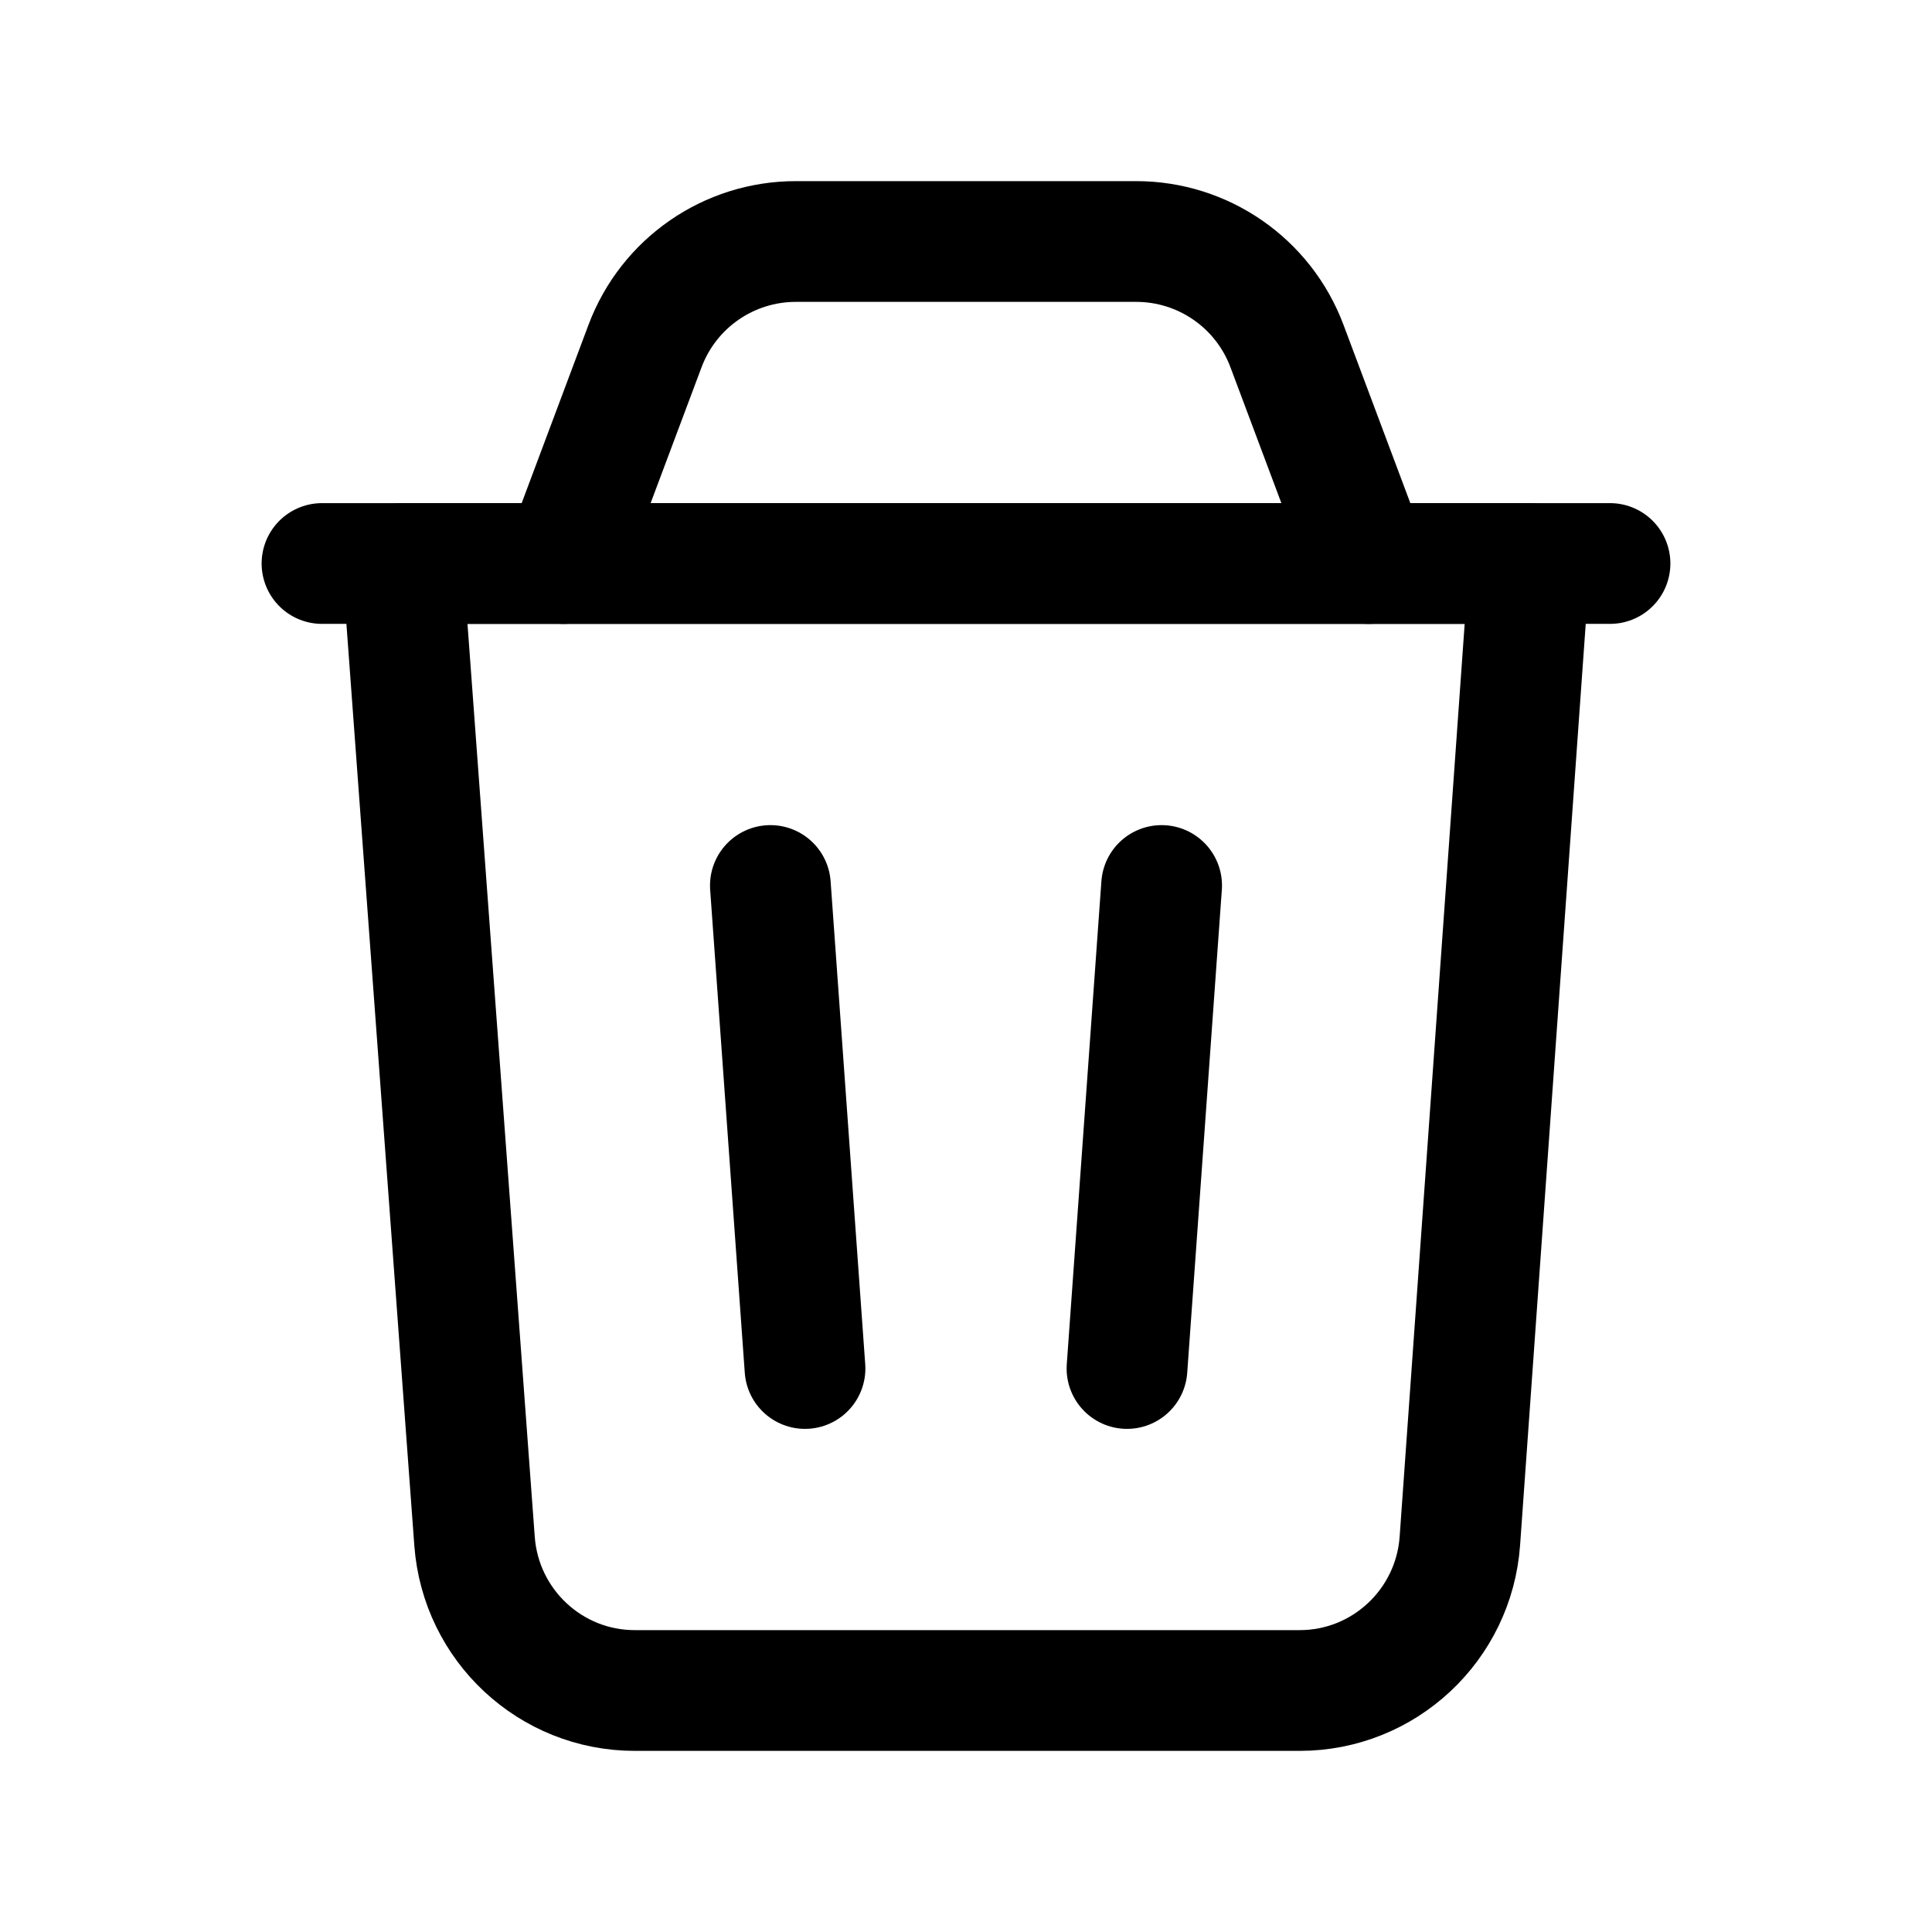
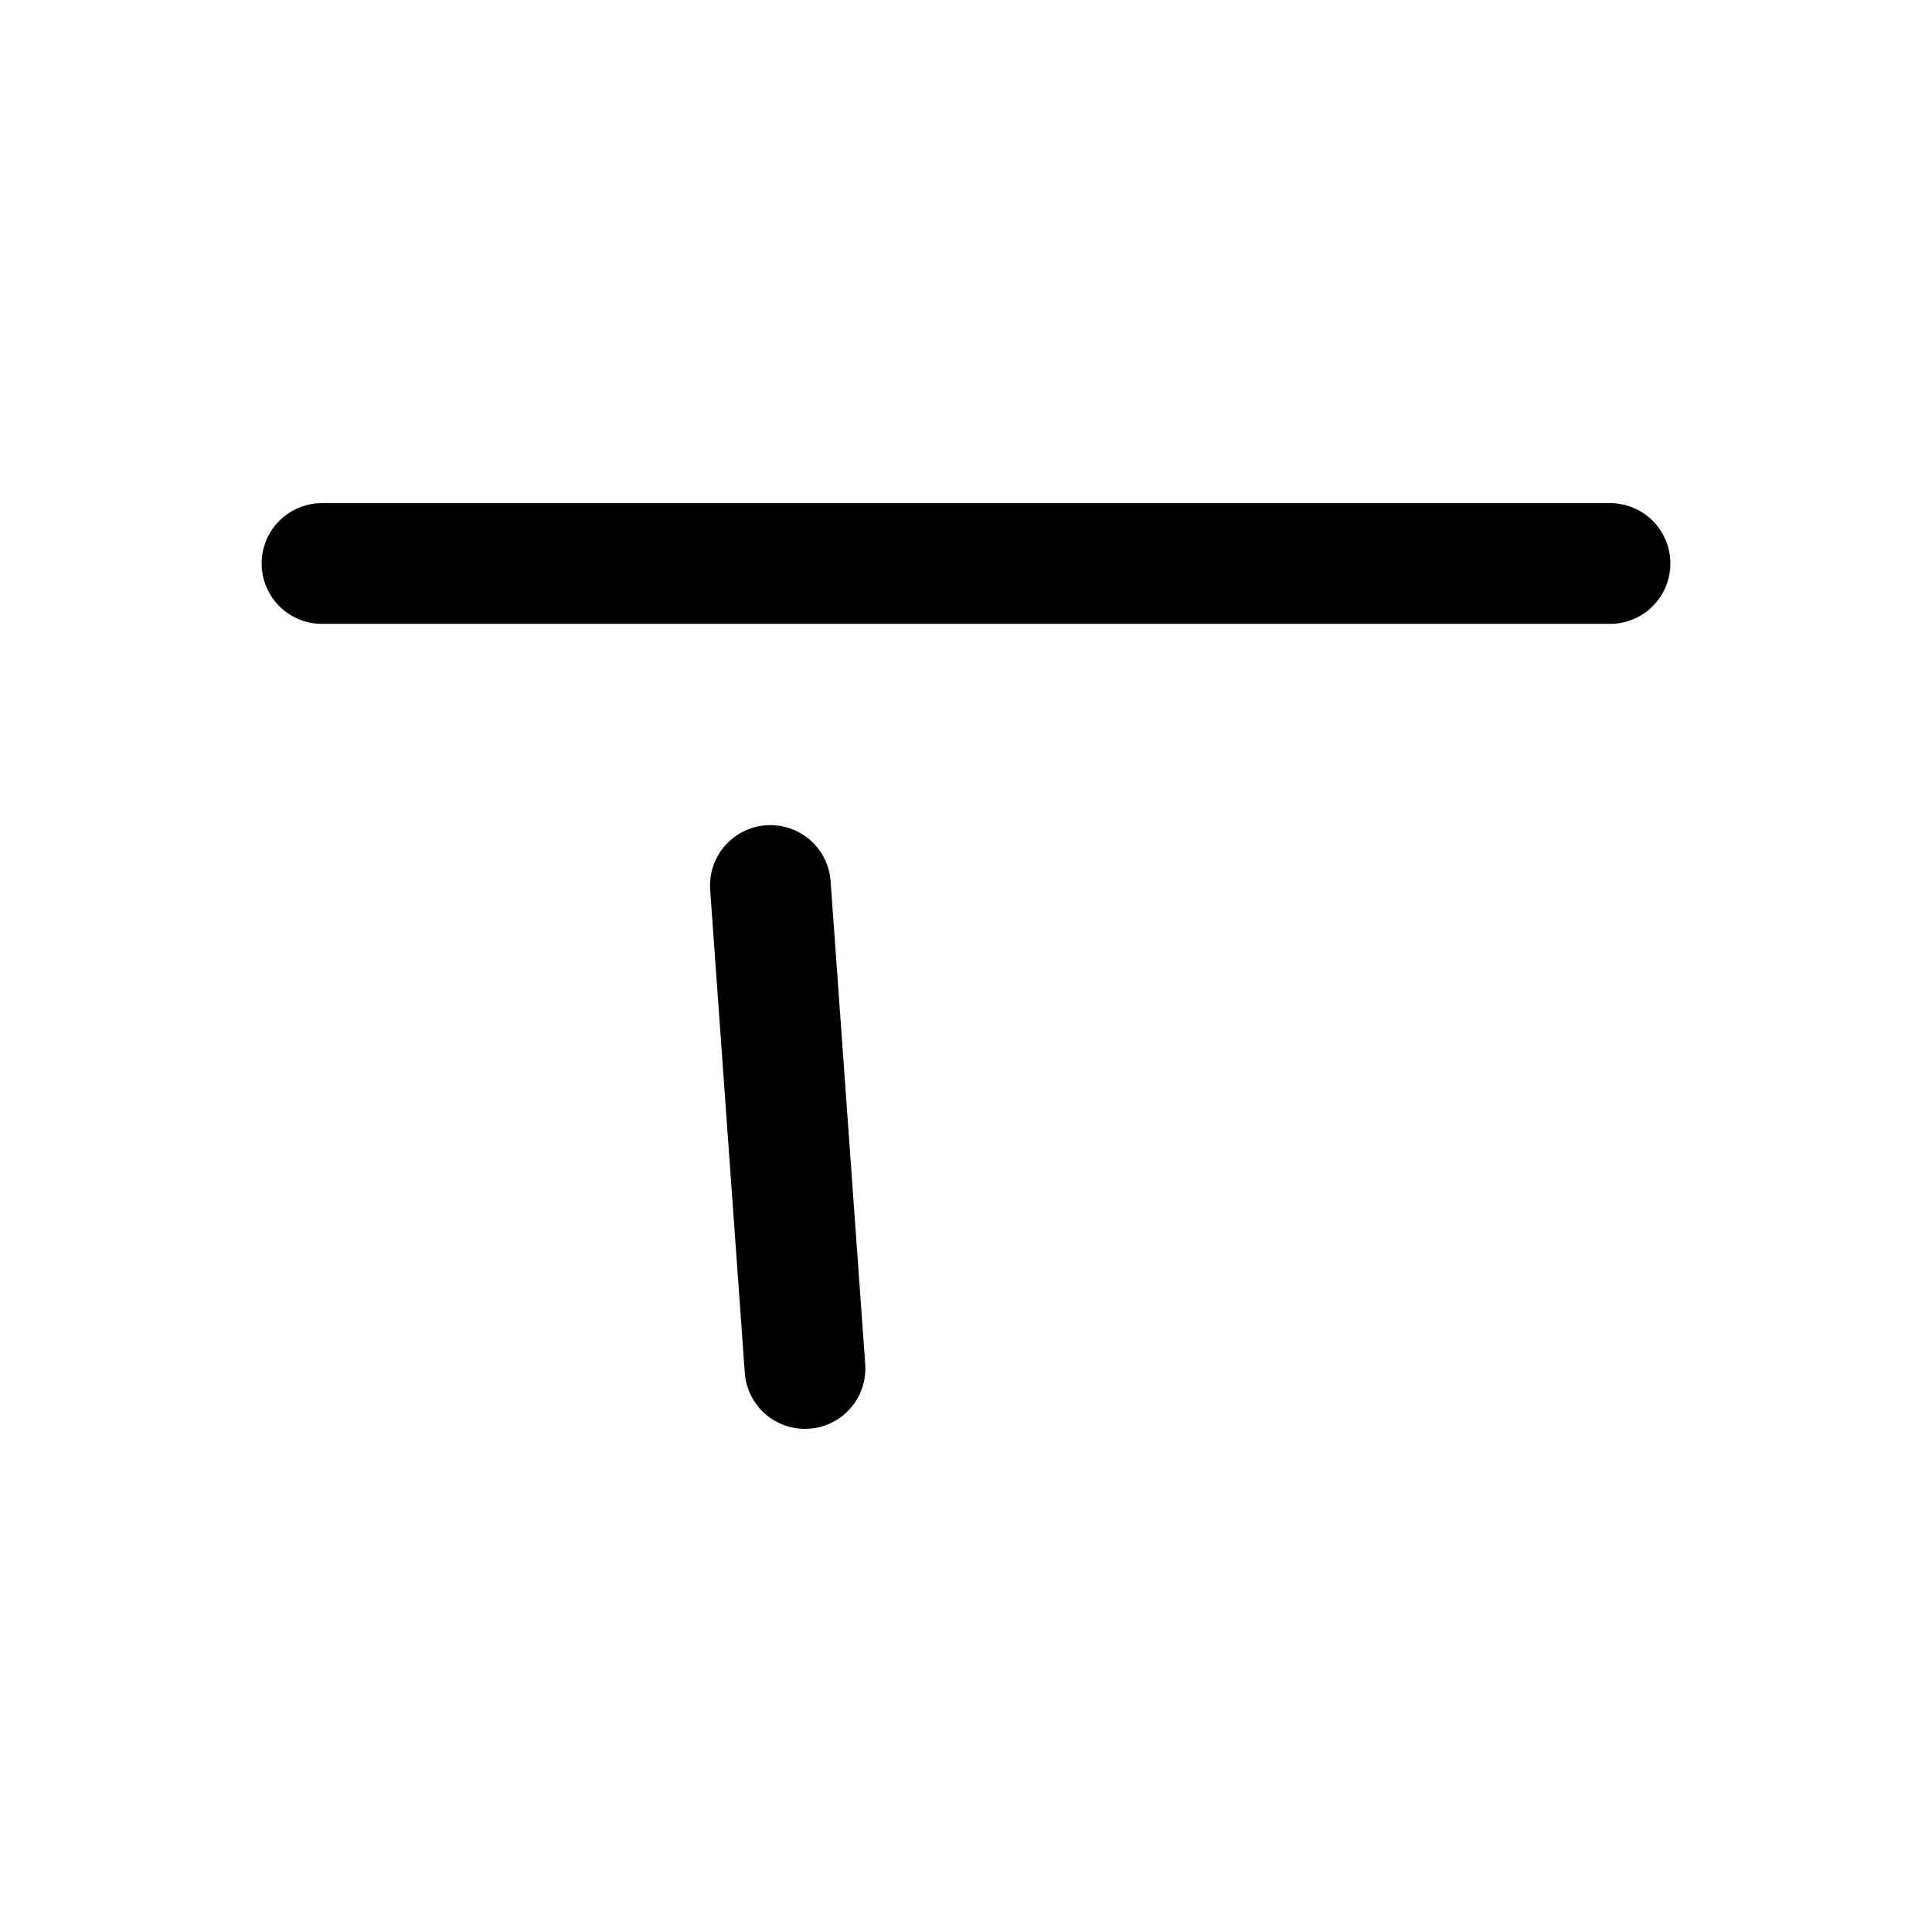
<svg xmlns="http://www.w3.org/2000/svg" width="24" height="24" viewBox="0 0 24 24" fill="none">
-   <path fill-rule="evenodd" clip-rule="evenodd" d="M16.145 21H7.885C6.841 21 5.973 20.192 5.895 19.147L5 7H19L18.135 19.142C18.06 20.189 17.191 21 16.145 21V21Z" stroke="black" stroke-width="1.5" stroke-linecap="round" stroke-linejoin="round" />
  <path d="M4 7H20" stroke="black" stroke-width="1.5" stroke-linecap="round" stroke-linejoin="round" />
-   <path d="M17 7L15.987 4.298C15.694 3.517 14.948 3 14.114 3H9.886C9.052 3 8.306 3.517 8.013 4.298L7 7" stroke="black" stroke-width="1.5" stroke-linecap="round" stroke-linejoin="round" />
-   <path d="M14.43 11L14 17" stroke="black" stroke-width="1.5" stroke-linecap="round" stroke-linejoin="round" />
  <path d="M9.57 11L10 17" stroke="black" stroke-width="1.5" stroke-linecap="round" stroke-linejoin="round" />
</svg>